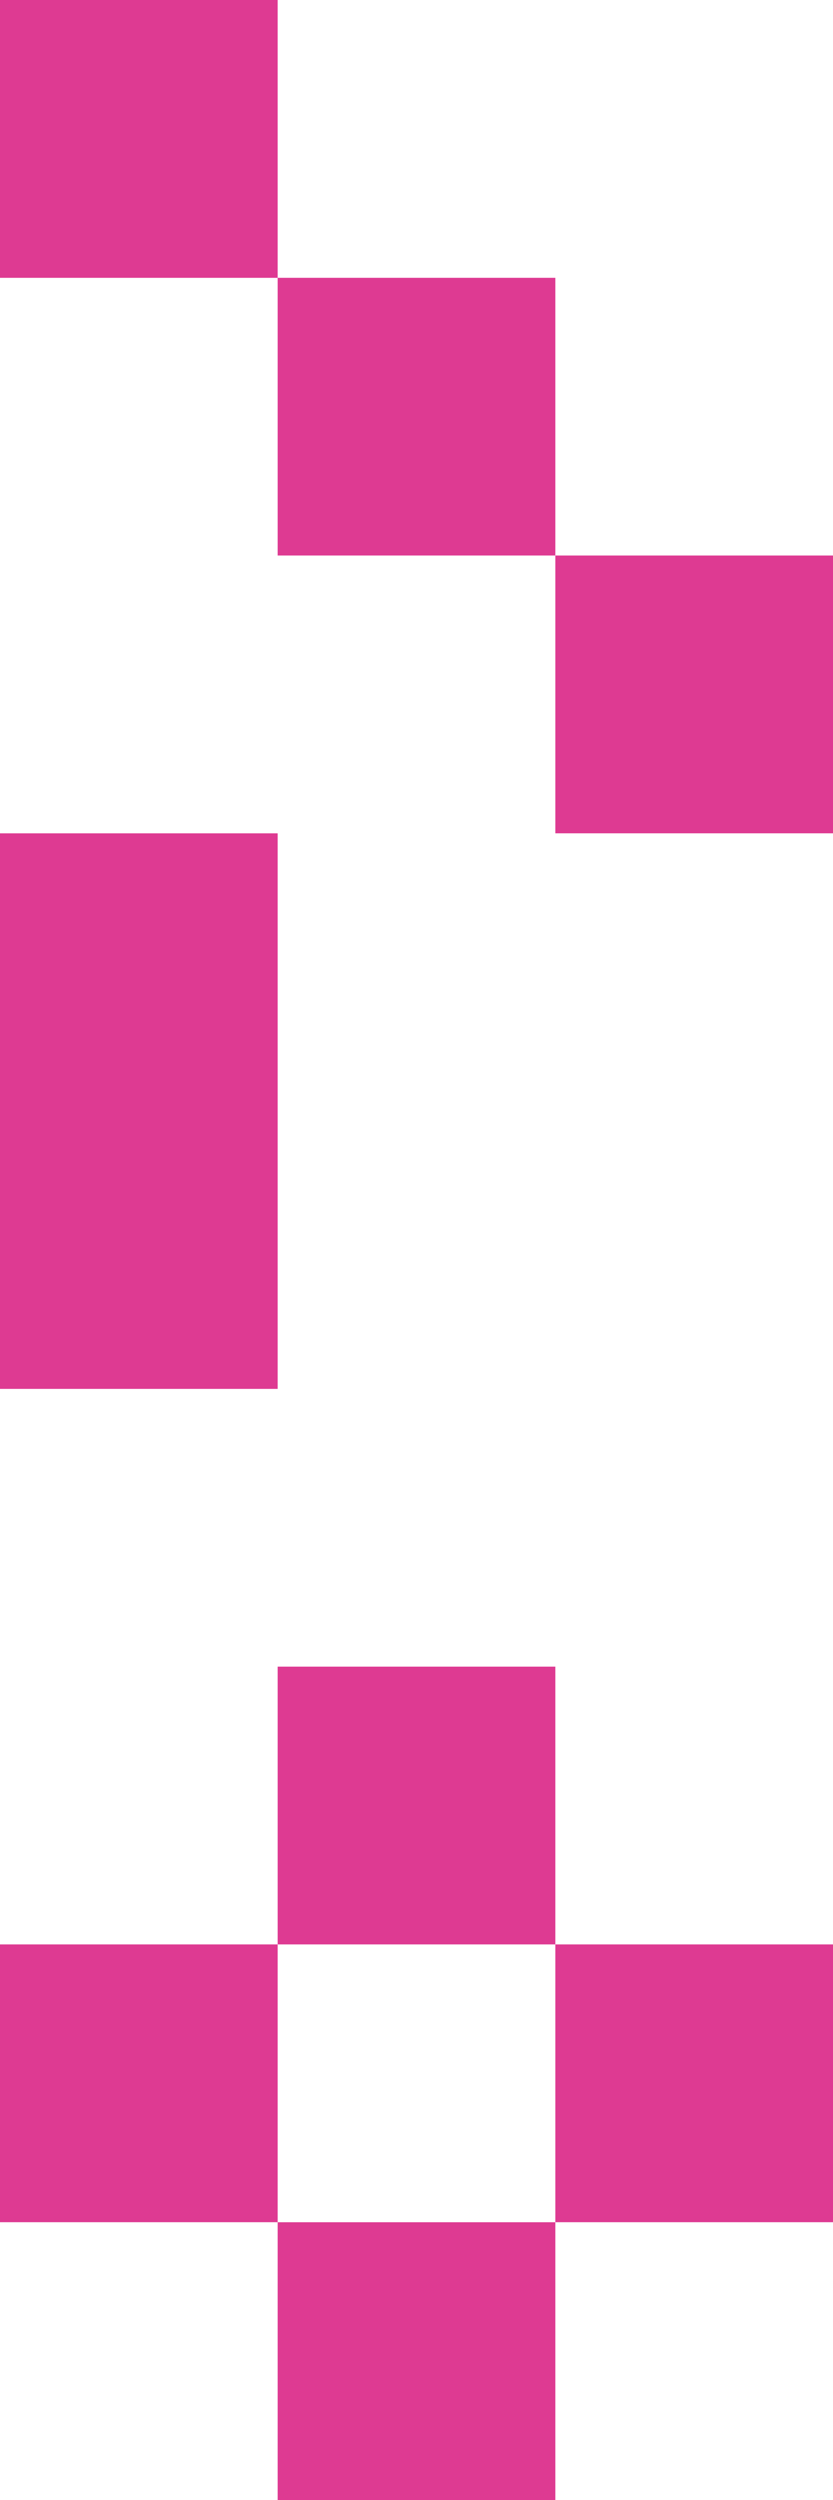
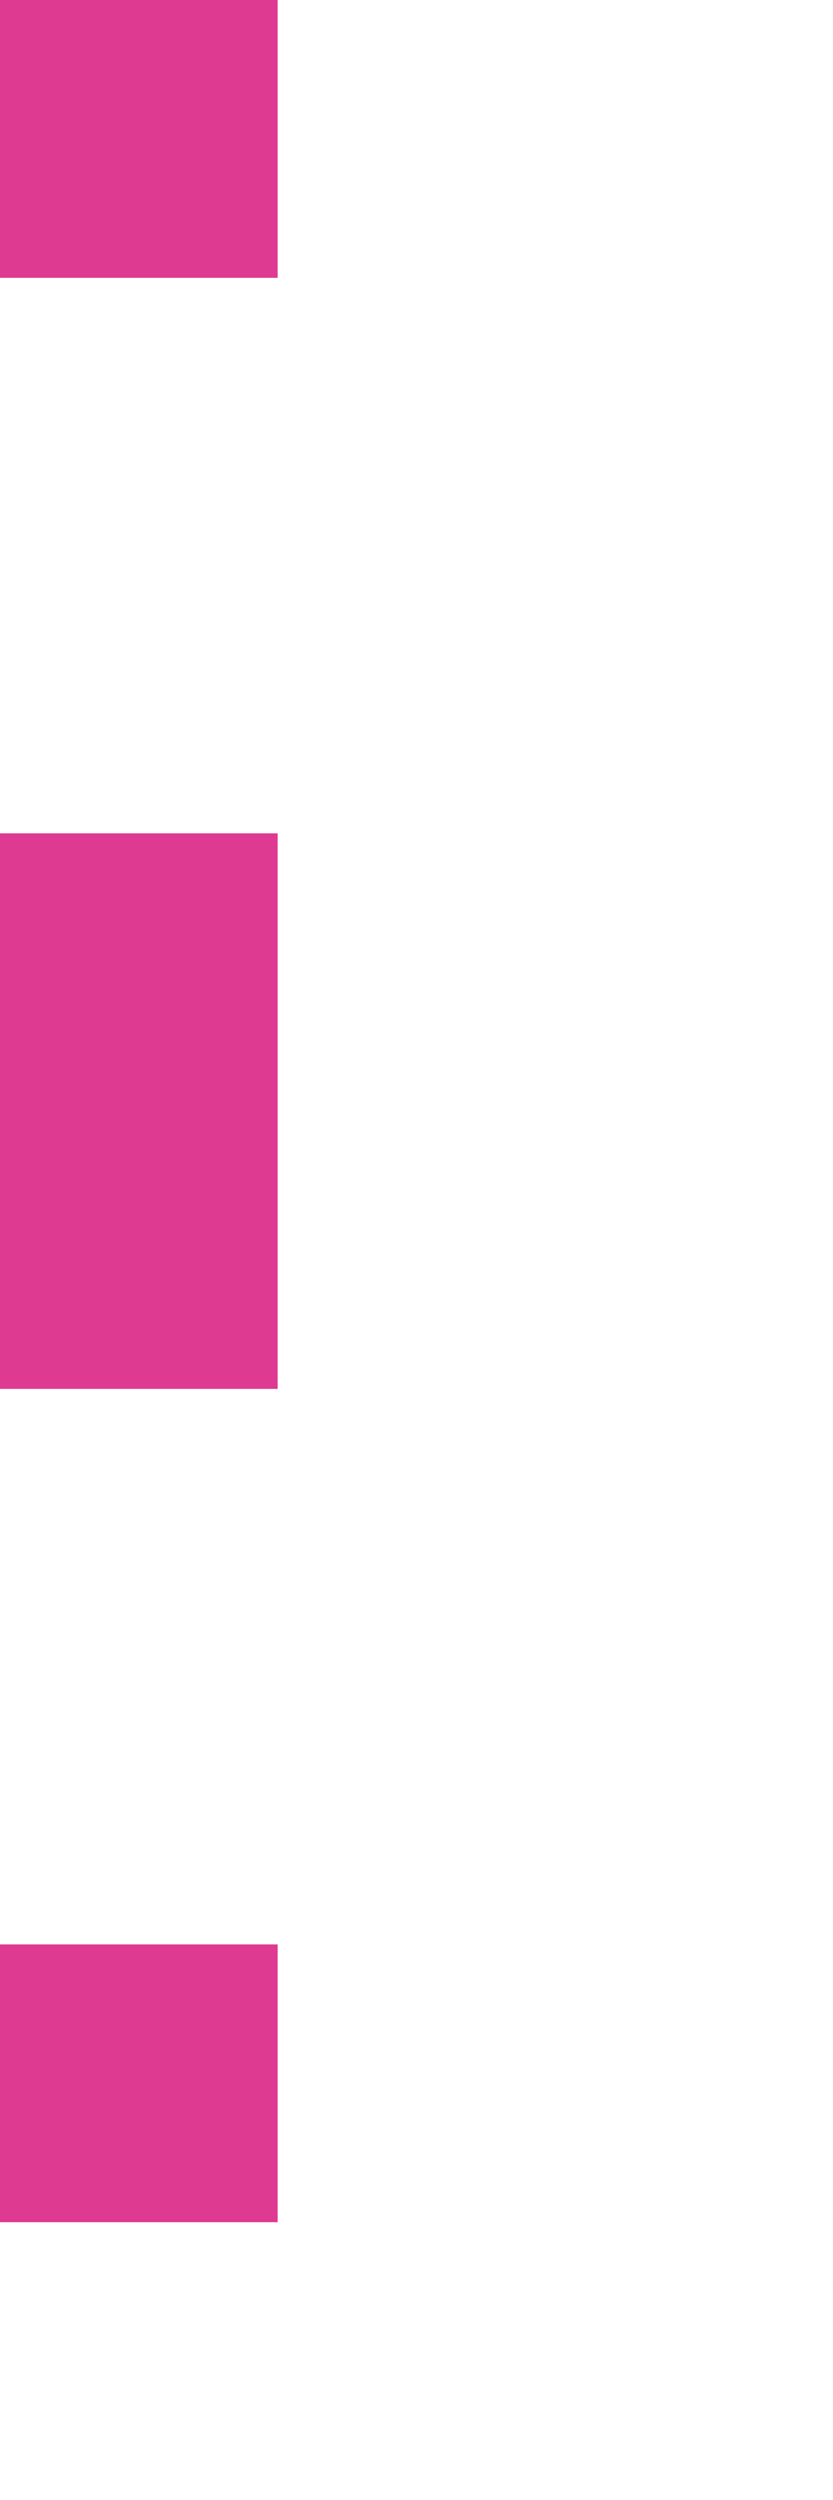
<svg xmlns="http://www.w3.org/2000/svg" width="34.462" height="103.386" viewBox="0 0 34.462 103.386">
  <defs>
    <style>.a{fill:#de3a92;}</style>
  </defs>
  <g transform="translate(-285.538 -191.005)">
    <rect class="a" width="11.488" height="11.487" transform="translate(297.025 271.415) rotate(90)" />
    <path class="a" d="M0,0V11.487H22.975V0H0Z" transform="translate(297.025 225.467) rotate(90)" />
    <rect class="a" width="11.49" height="11.487" transform="translate(297.025 191.005) rotate(90)" />
-     <rect class="a" width="11.487" height="11.488" transform="translate(308.513 282.904) rotate(90)" />
-     <rect class="a" width="11.487" height="11.488" transform="translate(308.513 259.928) rotate(90)" />
-     <rect class="a" width="11.484" height="11.488" transform="translate(308.513 202.494) rotate(90)" />
-     <rect class="a" width="11.488" height="11.487" transform="translate(320 271.415) rotate(90)" />
-     <rect class="a" width="11.488" height="11.487" transform="translate(320 213.978) rotate(90)" />
  </g>
</svg>